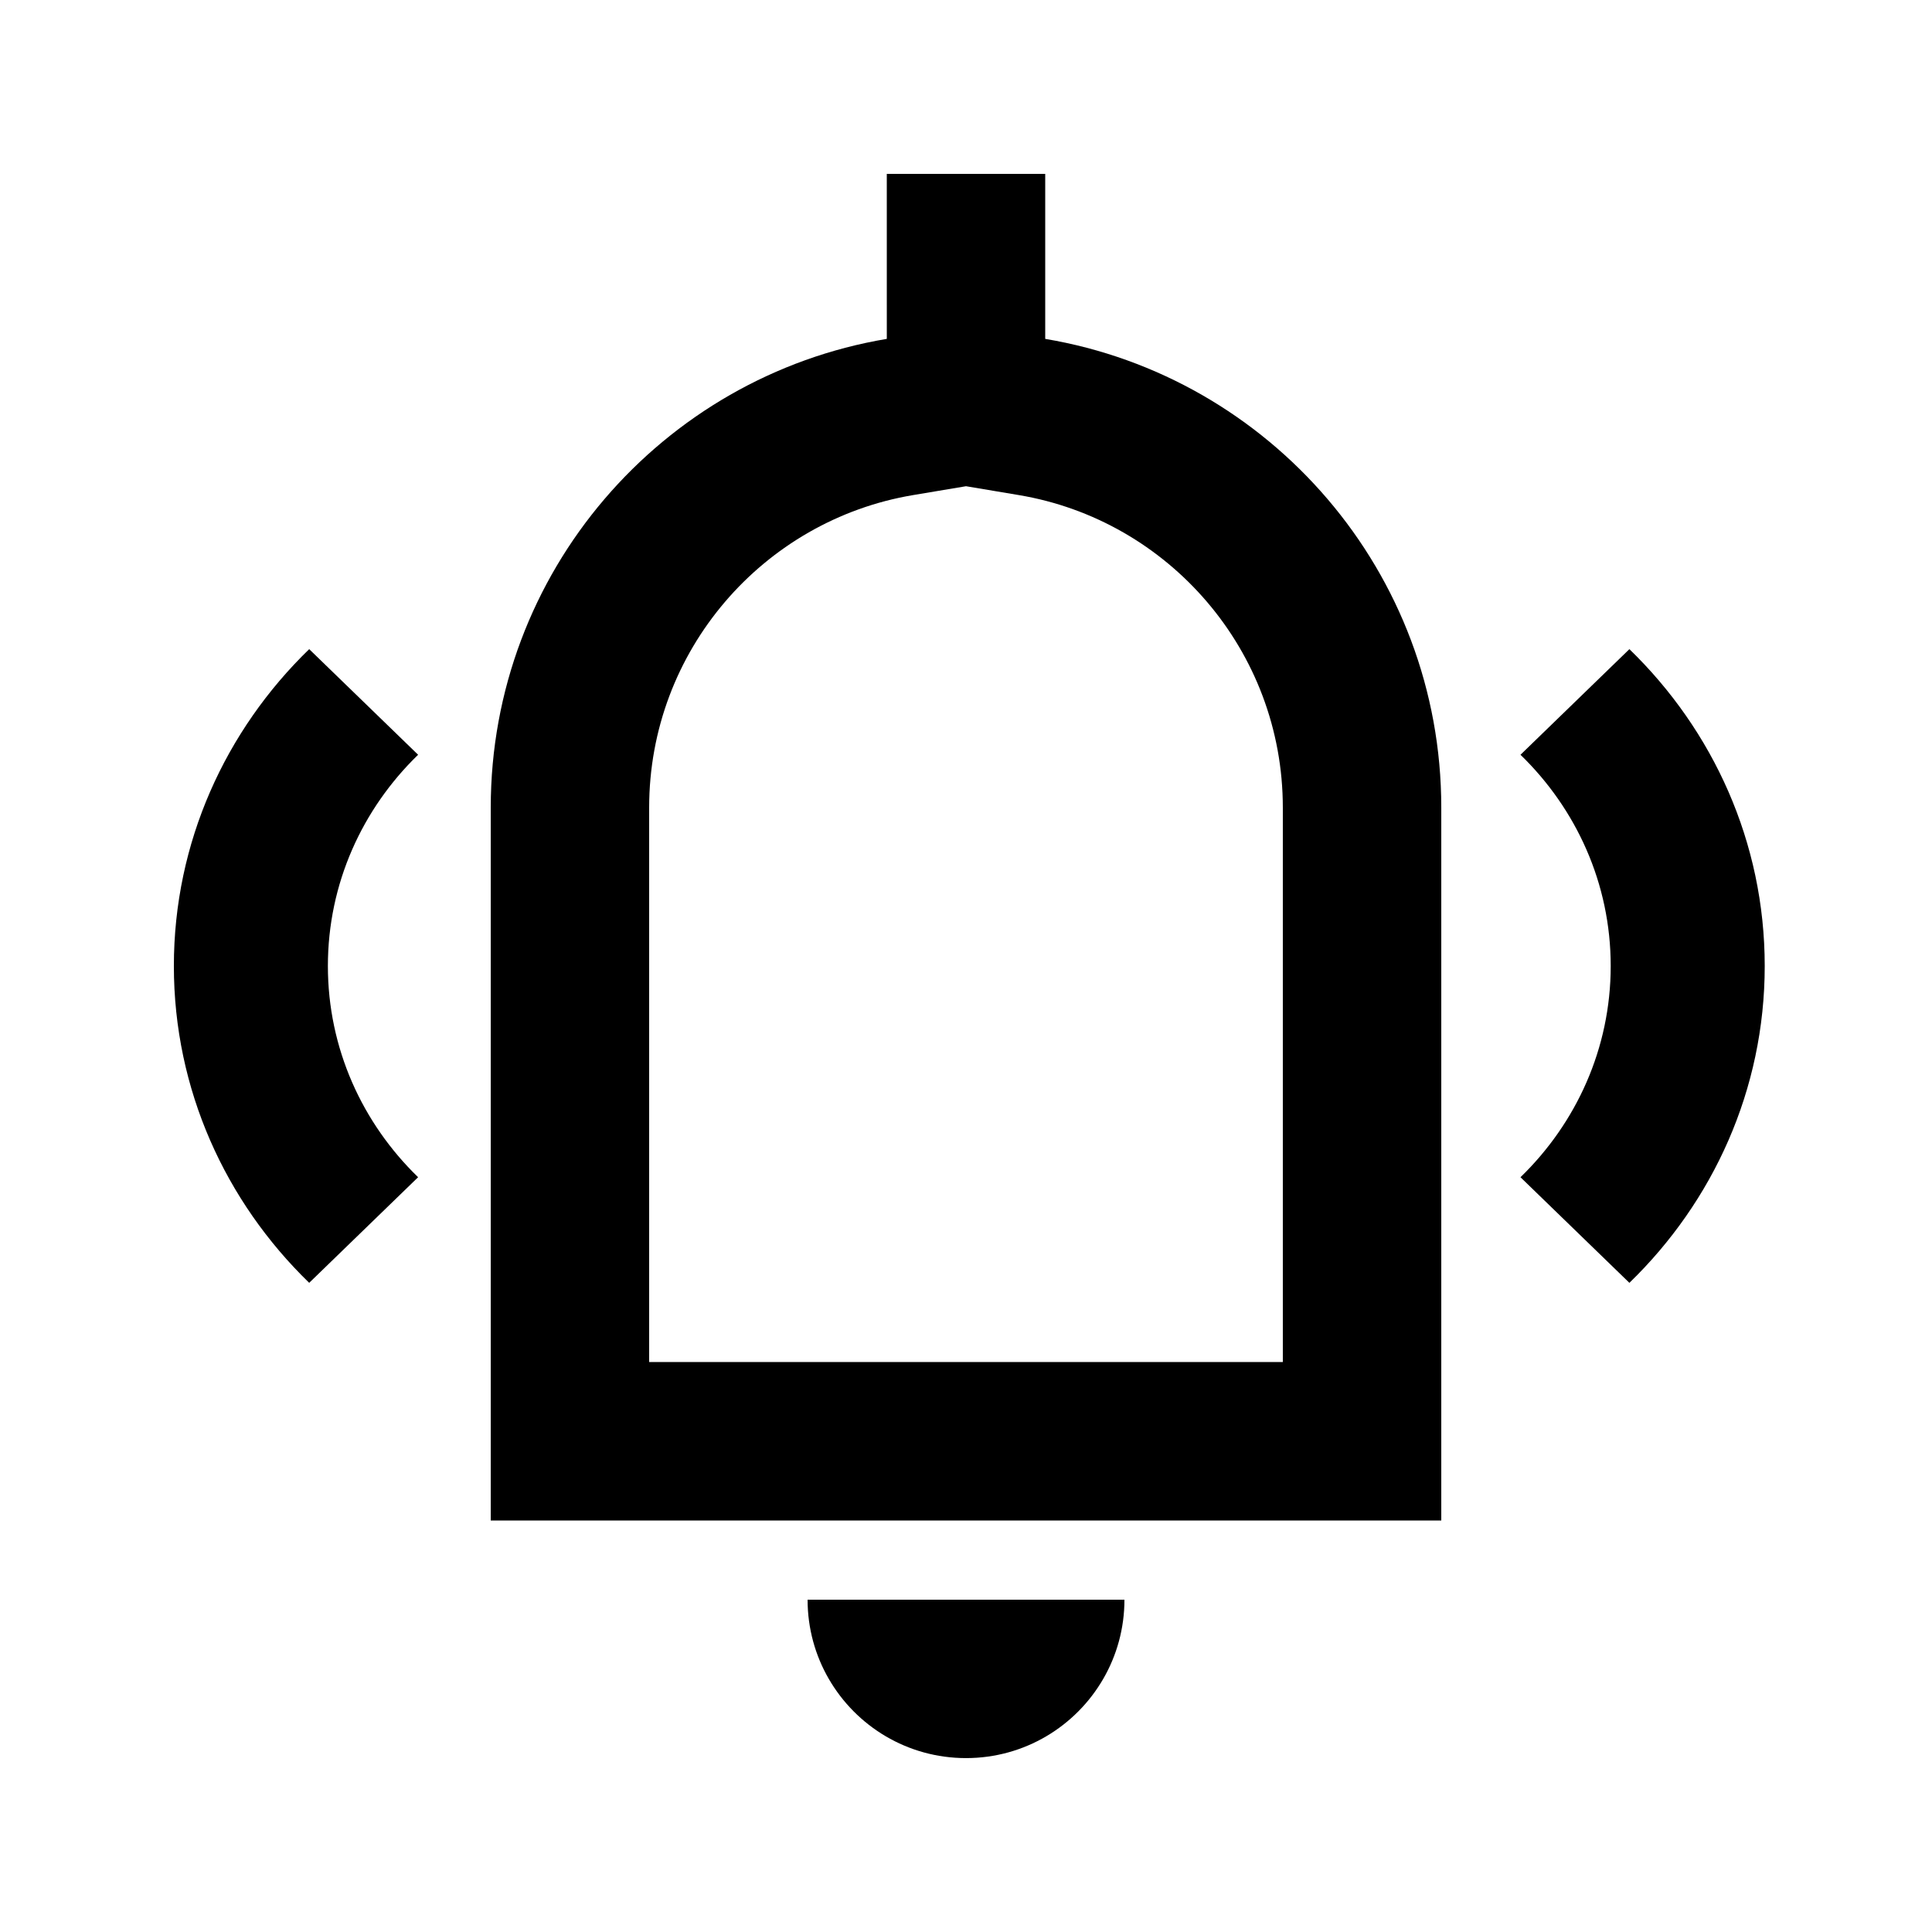
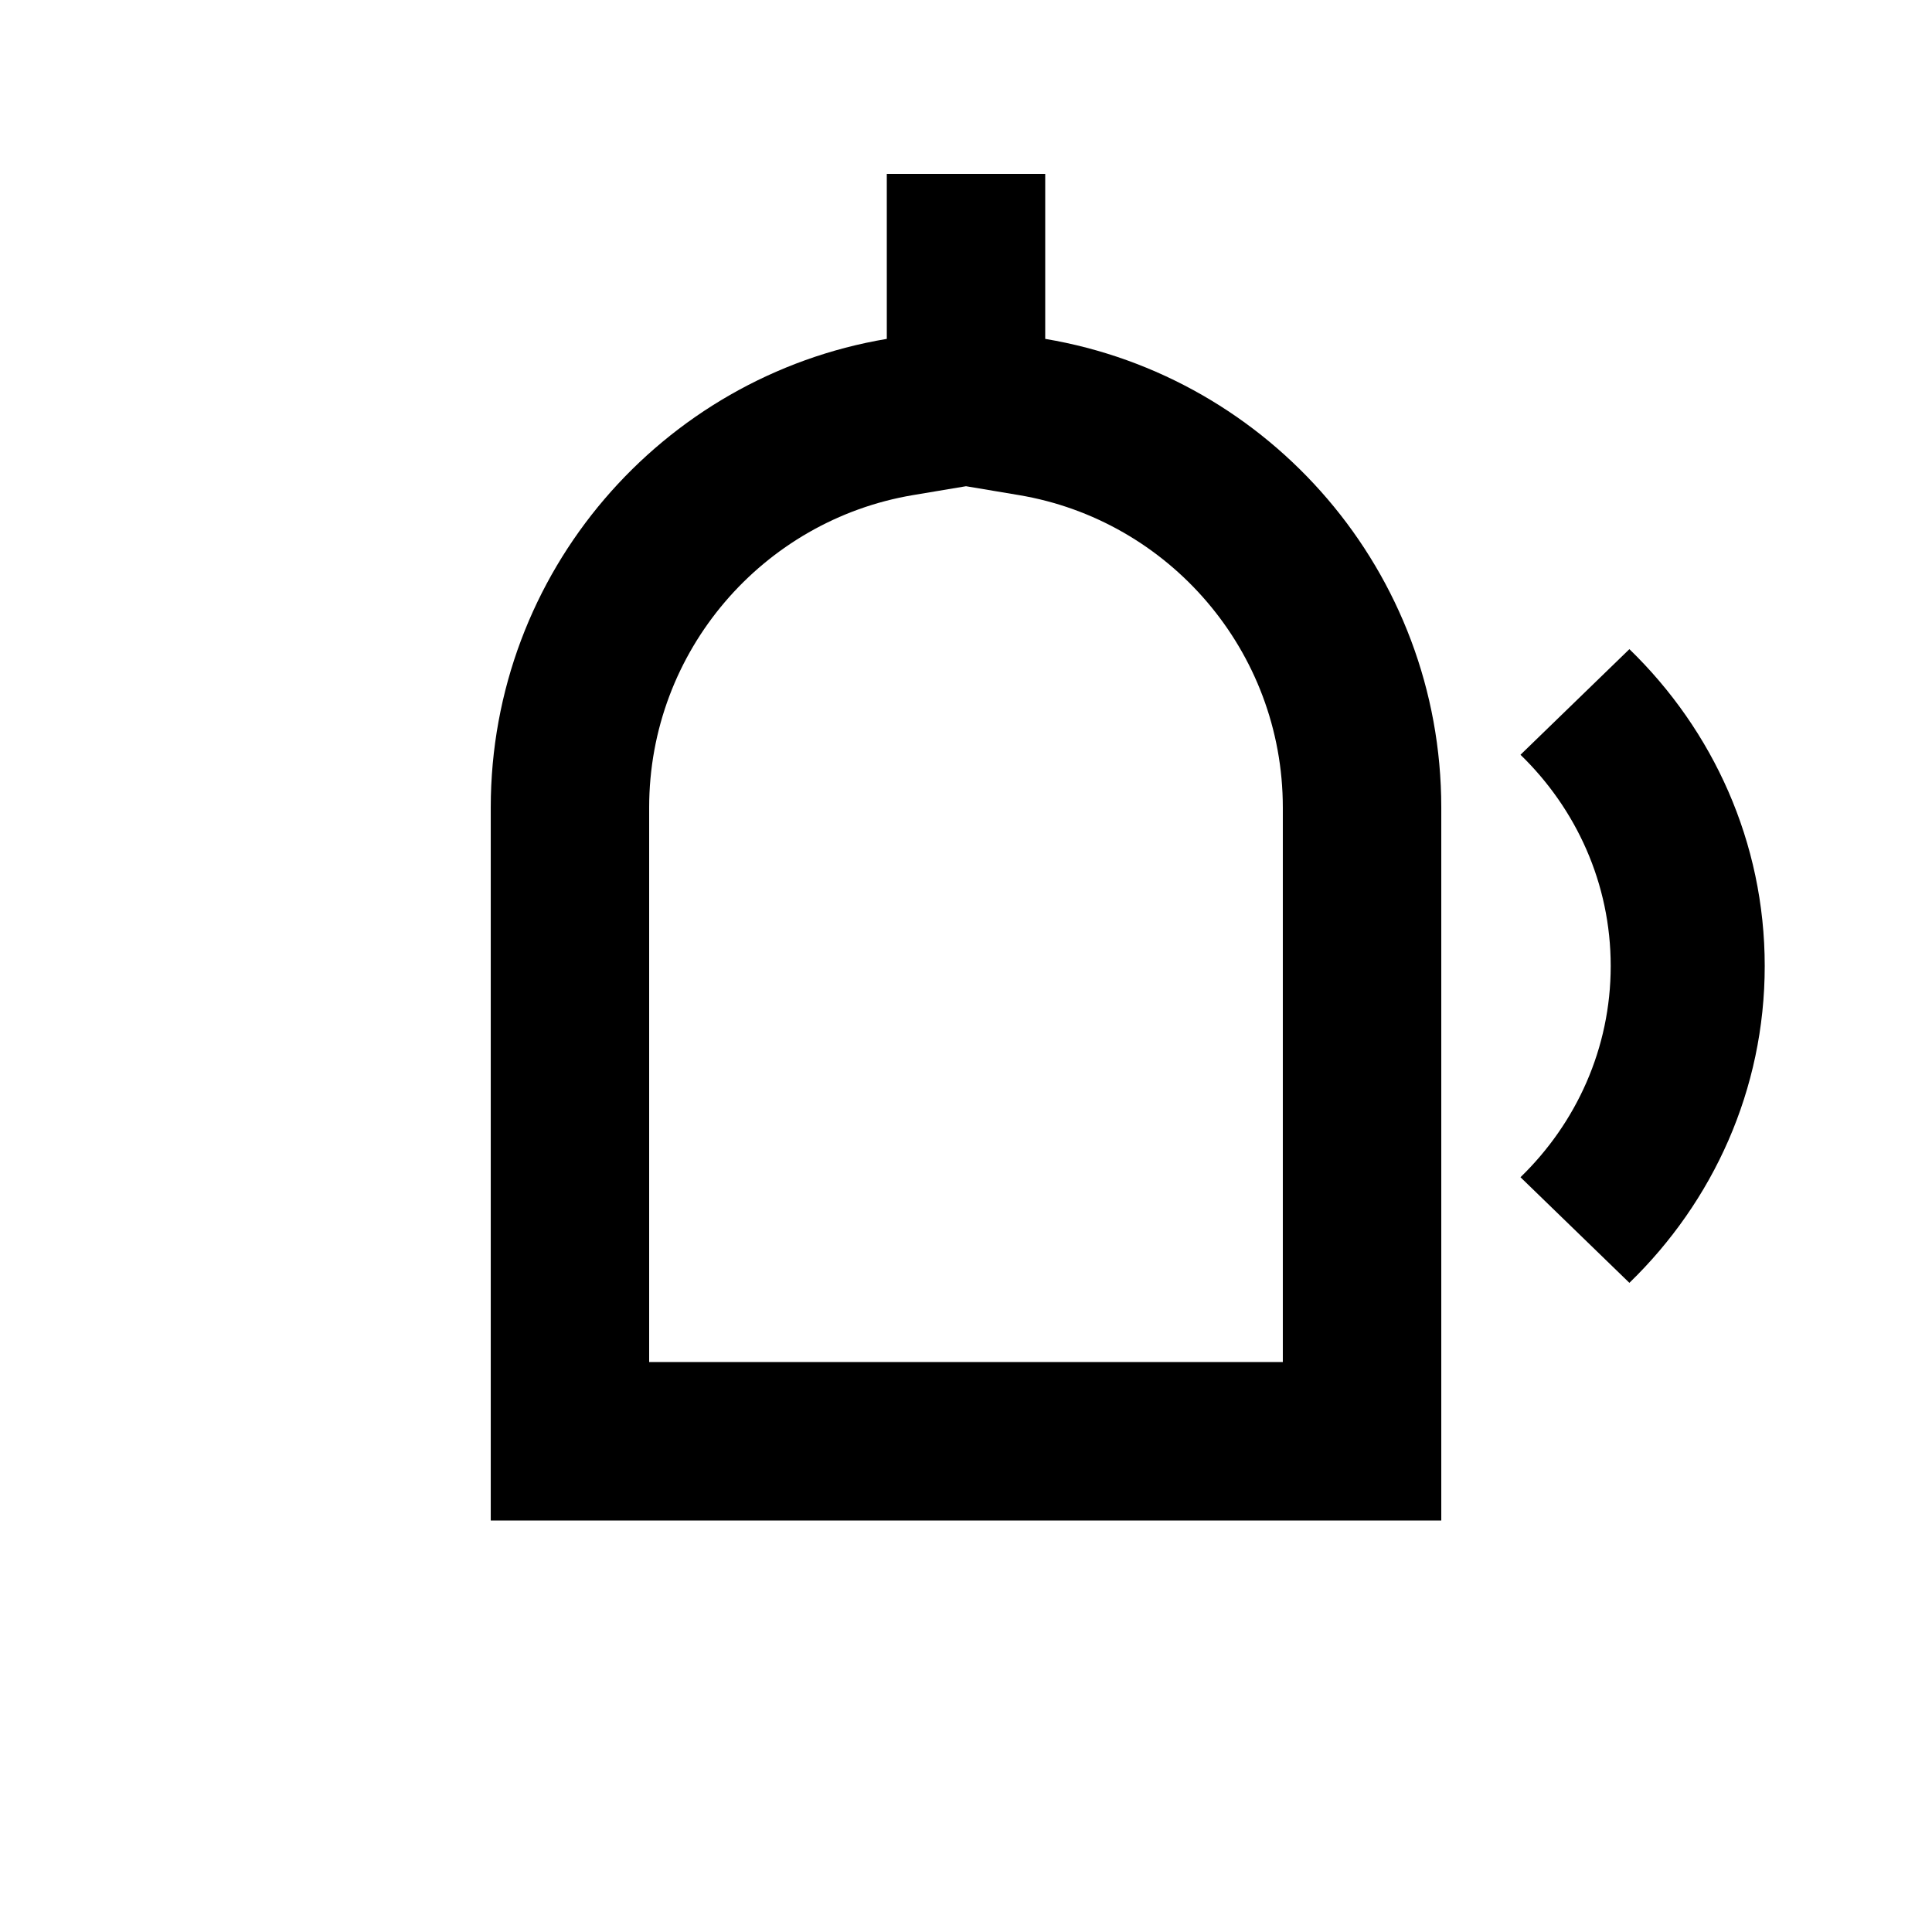
<svg xmlns="http://www.w3.org/2000/svg" fill="#000000" width="800px" height="800px" version="1.1" viewBox="144 144 512 512">
  <g>
-     <path d="m358.02 567.93c0 7.648 2.043 14.816 5.617 20.992 7.258 12.551 20.824 20.992 36.367 20.992 15.539 0 29.105-8.441 36.363-20.992 3.574-6.176 5.621-13.344 5.621-20.992z" />
    <path d="m379.01 190.08h41.984v43.727c59.566 9.992 104.96 61.801 104.96 124.21v188.93h-251.9v-188.93c0-62.41 45.391-114.22 104.96-124.21zm20.992 82.773-14.047 2.356c-39.68 6.66-69.922 41.242-69.922 82.809v146.94h167.93v-146.94c0-41.566-30.238-76.148-69.922-82.809z" fill-rule="evenodd" />
    <path d="m611.67 400c0 32.789-13.703 62.477-35.863 83.965l-28.863-27.988c14.773-14.324 23.91-34.117 23.91-55.977 0-21.863-9.137-41.652-23.91-55.98l28.863-27.988c22.16 21.488 35.863 51.176 35.863 83.969z" />
-     <path d="m225.94 316.03c-22.156 21.488-35.863 51.176-35.863 83.969 0 32.789 13.707 62.477 35.863 83.965l28.863-27.988c-14.773-14.324-23.91-34.117-23.91-55.977 0-21.863 9.137-41.652 23.91-55.98z" />
  </g>
</svg>